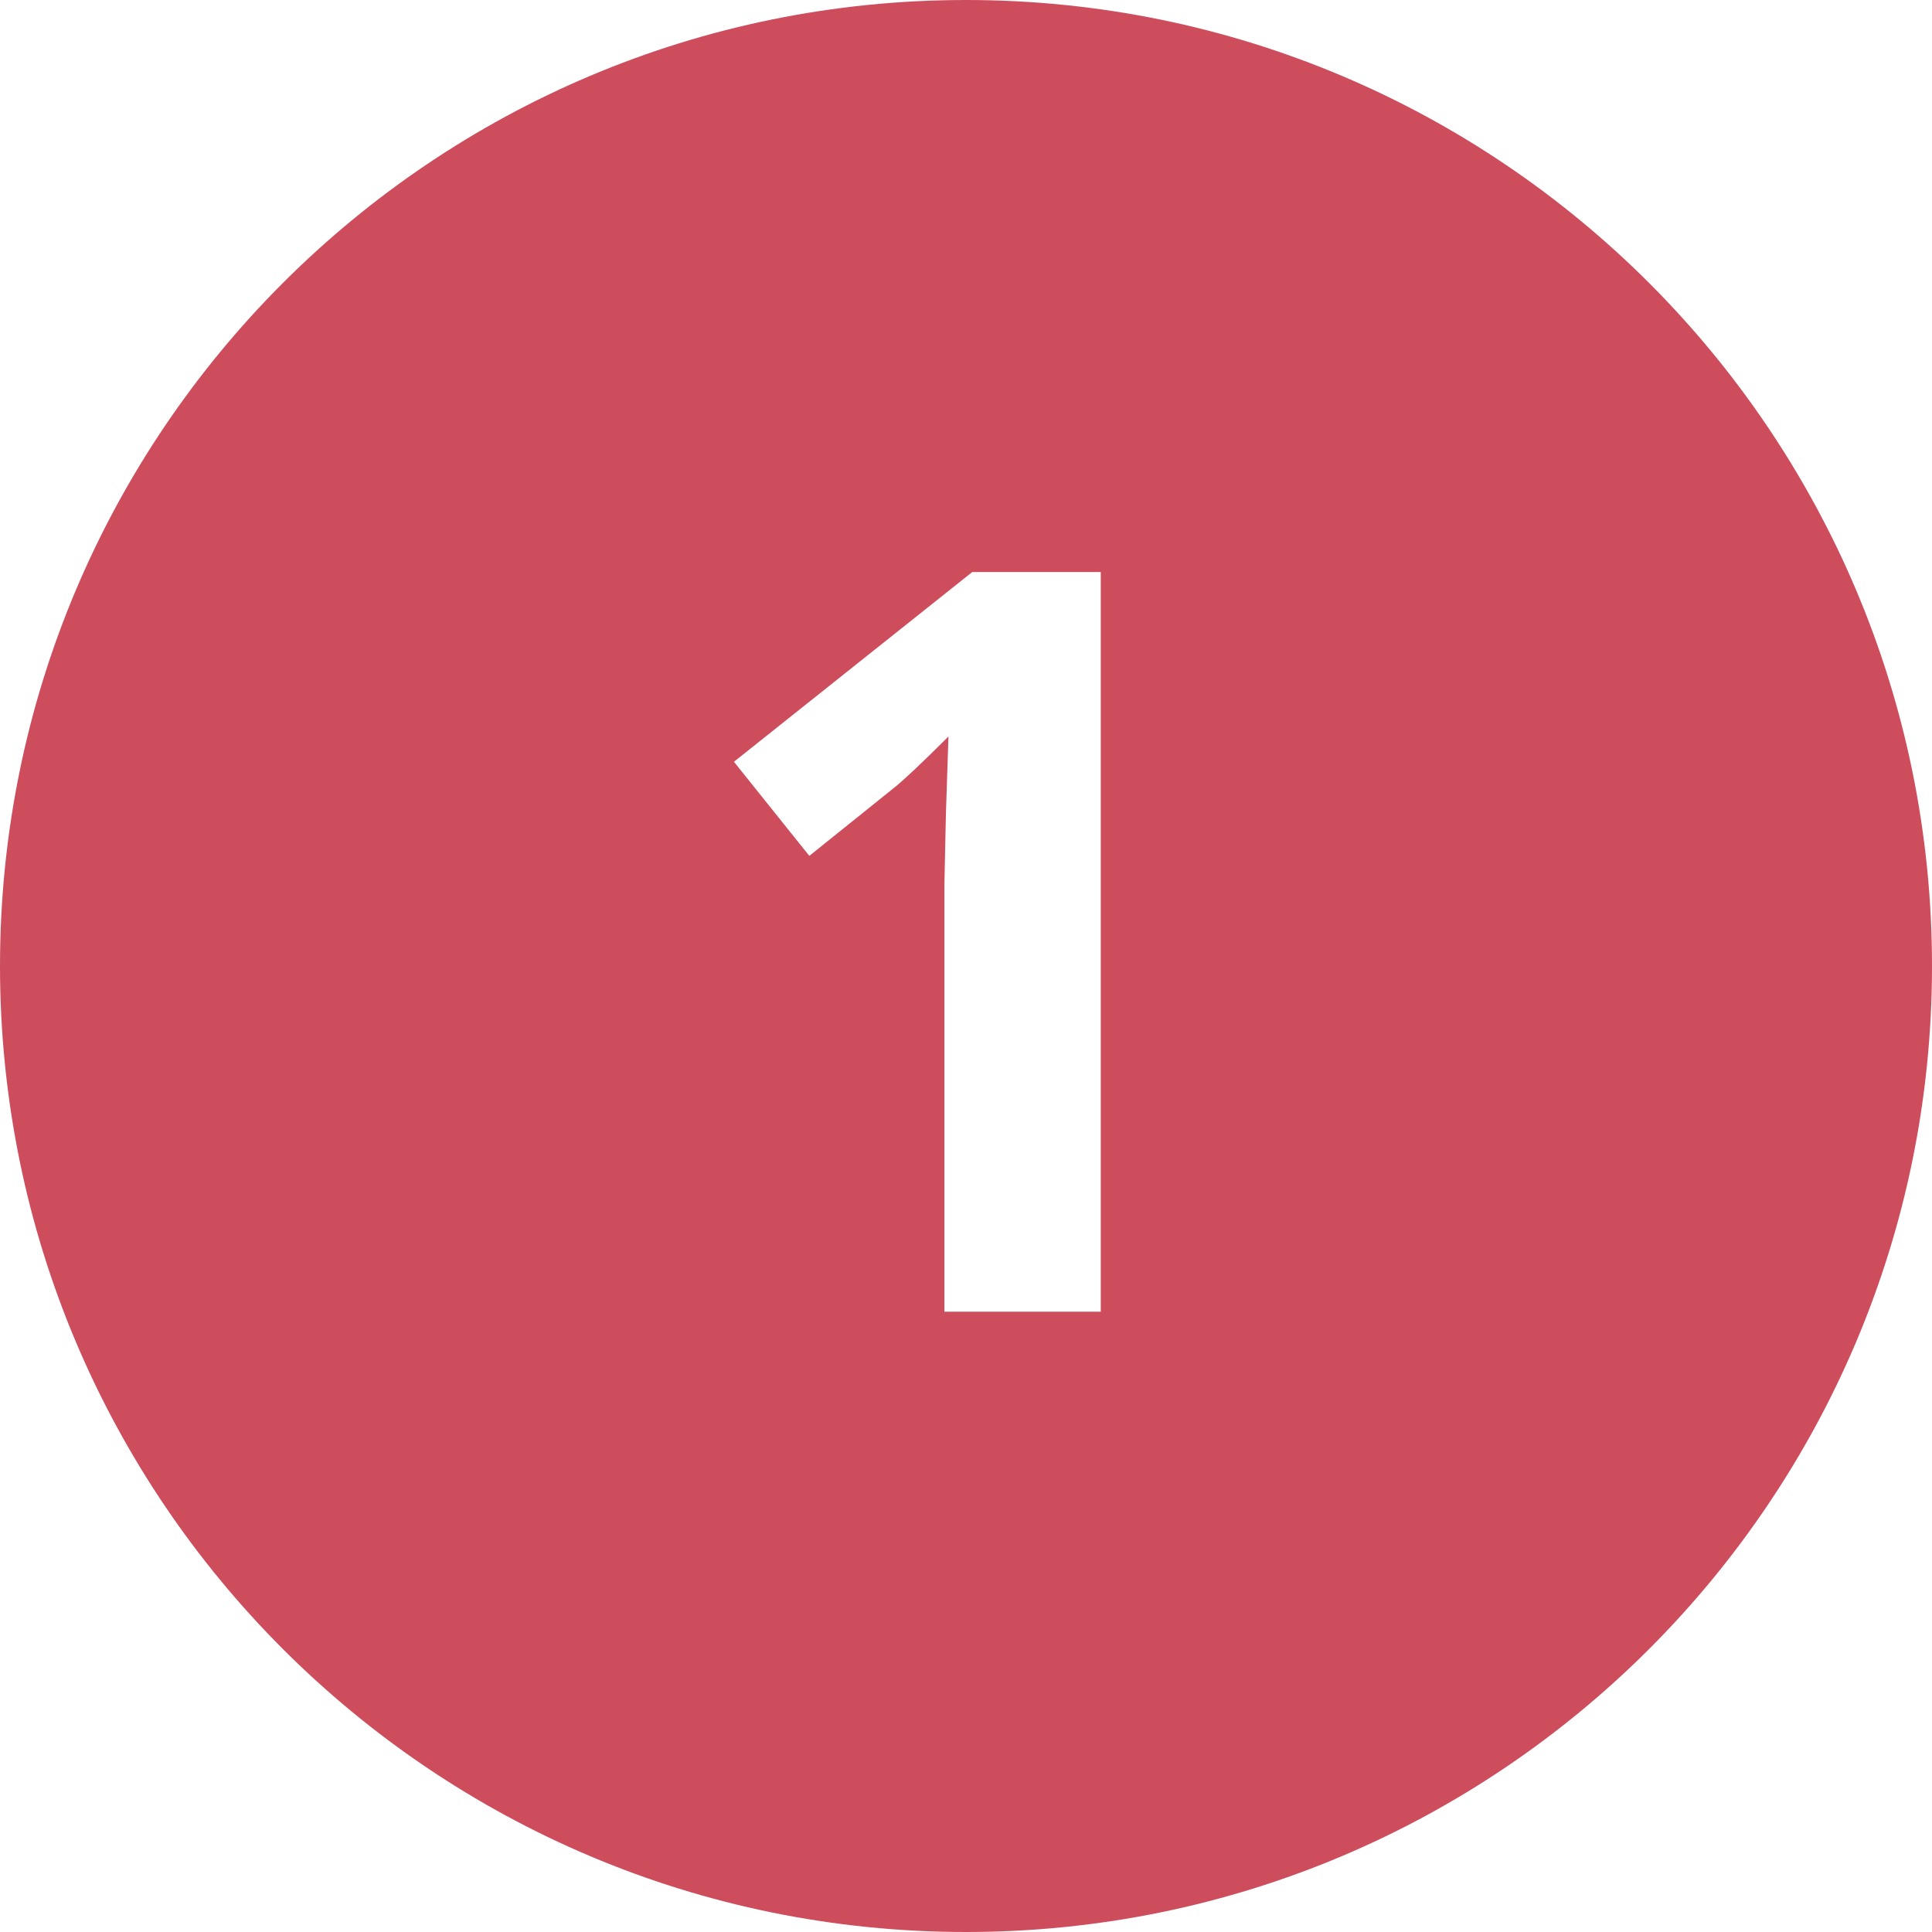
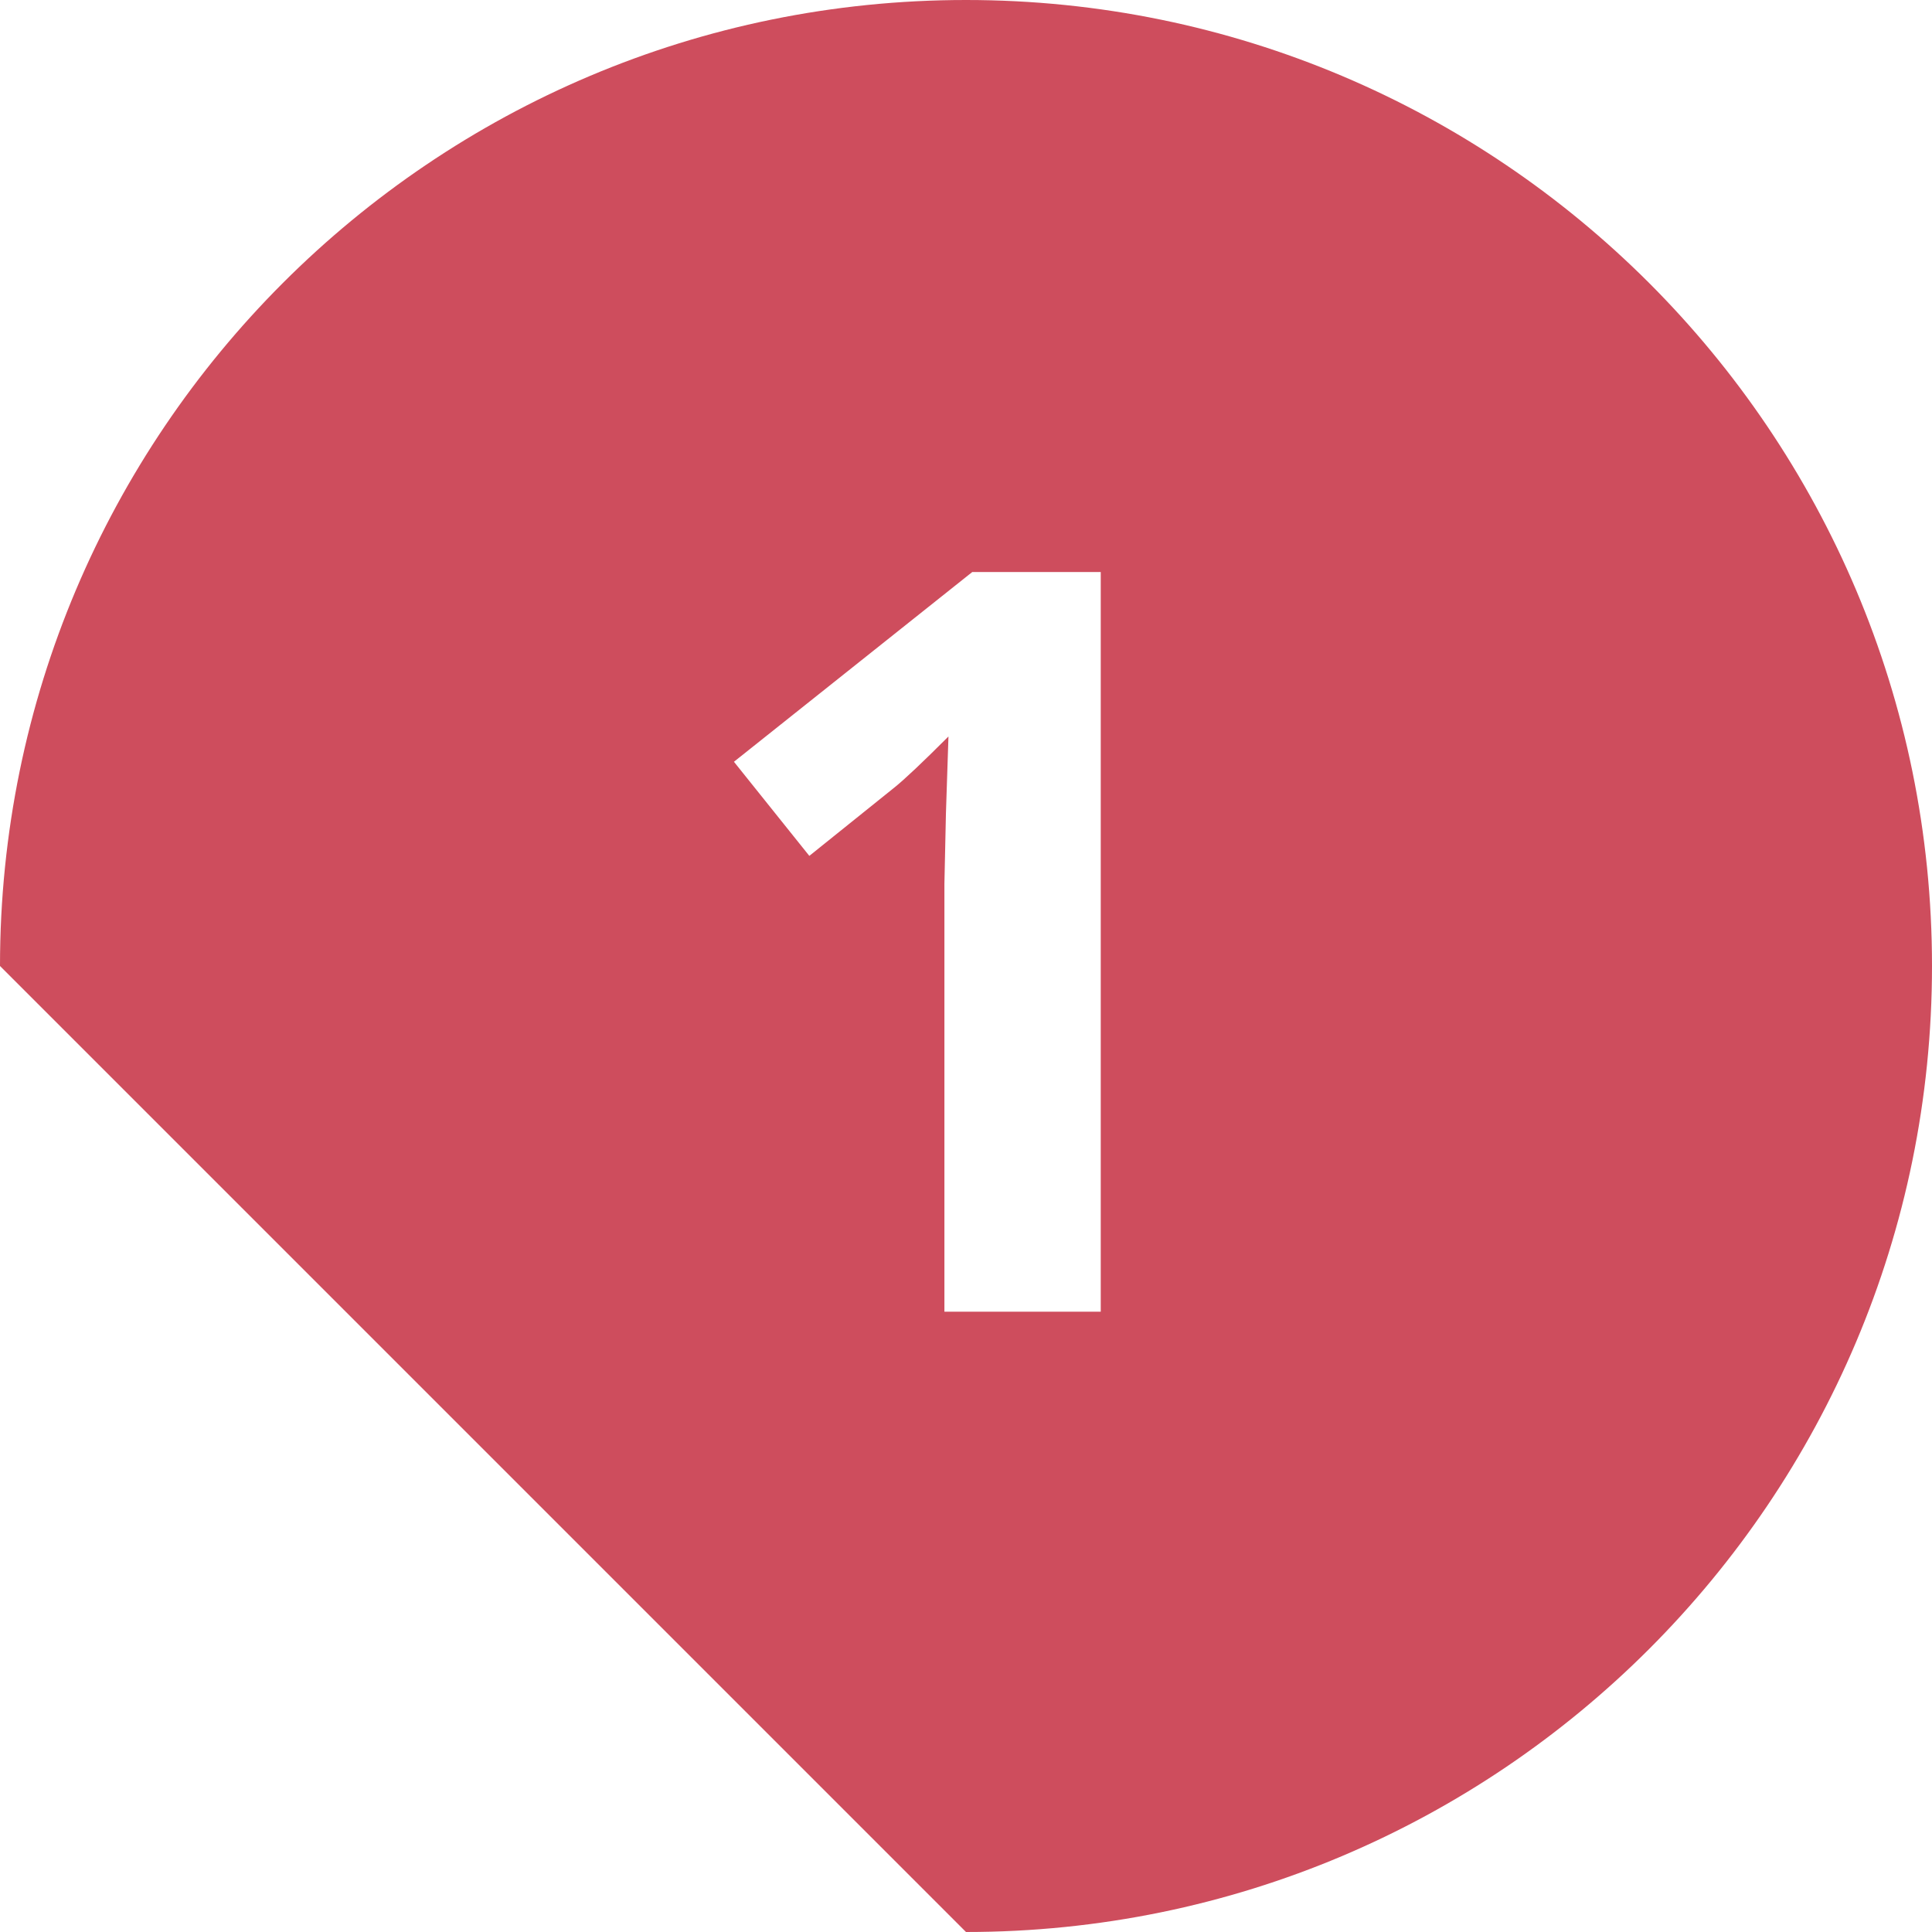
<svg xmlns="http://www.w3.org/2000/svg" width="179" height="179" viewBox="0 0 179 179" fill="none">
-   <path fill-rule="evenodd" clip-rule="evenodd" d="M89.5 179C138.93 179 179 138.93 179 89.5C179 40.07 138.93 0 89.5 0C40.07 0 0 40.07 0 89.5C0 138.93 40.07 179 89.5 179ZM87.5 121.531H101.984V53H90.078L68 70.578L74.984 79.297L82.859 72.969C83.797 72.219 85.469 70.641 87.875 68.234L87.641 75.359L87.5 81.875V121.531Z" fill="#CE4D5D" />
+   <path fill-rule="evenodd" clip-rule="evenodd" d="M89.5 179C138.93 179 179 138.93 179 89.5C179 40.07 138.93 0 89.5 0C40.07 0 0 40.07 0 89.5ZM87.5 121.531H101.984V53H90.078L68 70.578L74.984 79.297L82.859 72.969C83.797 72.219 85.469 70.641 87.875 68.234L87.641 75.359L87.5 81.875V121.531Z" fill="#CE4D5D" />
</svg>